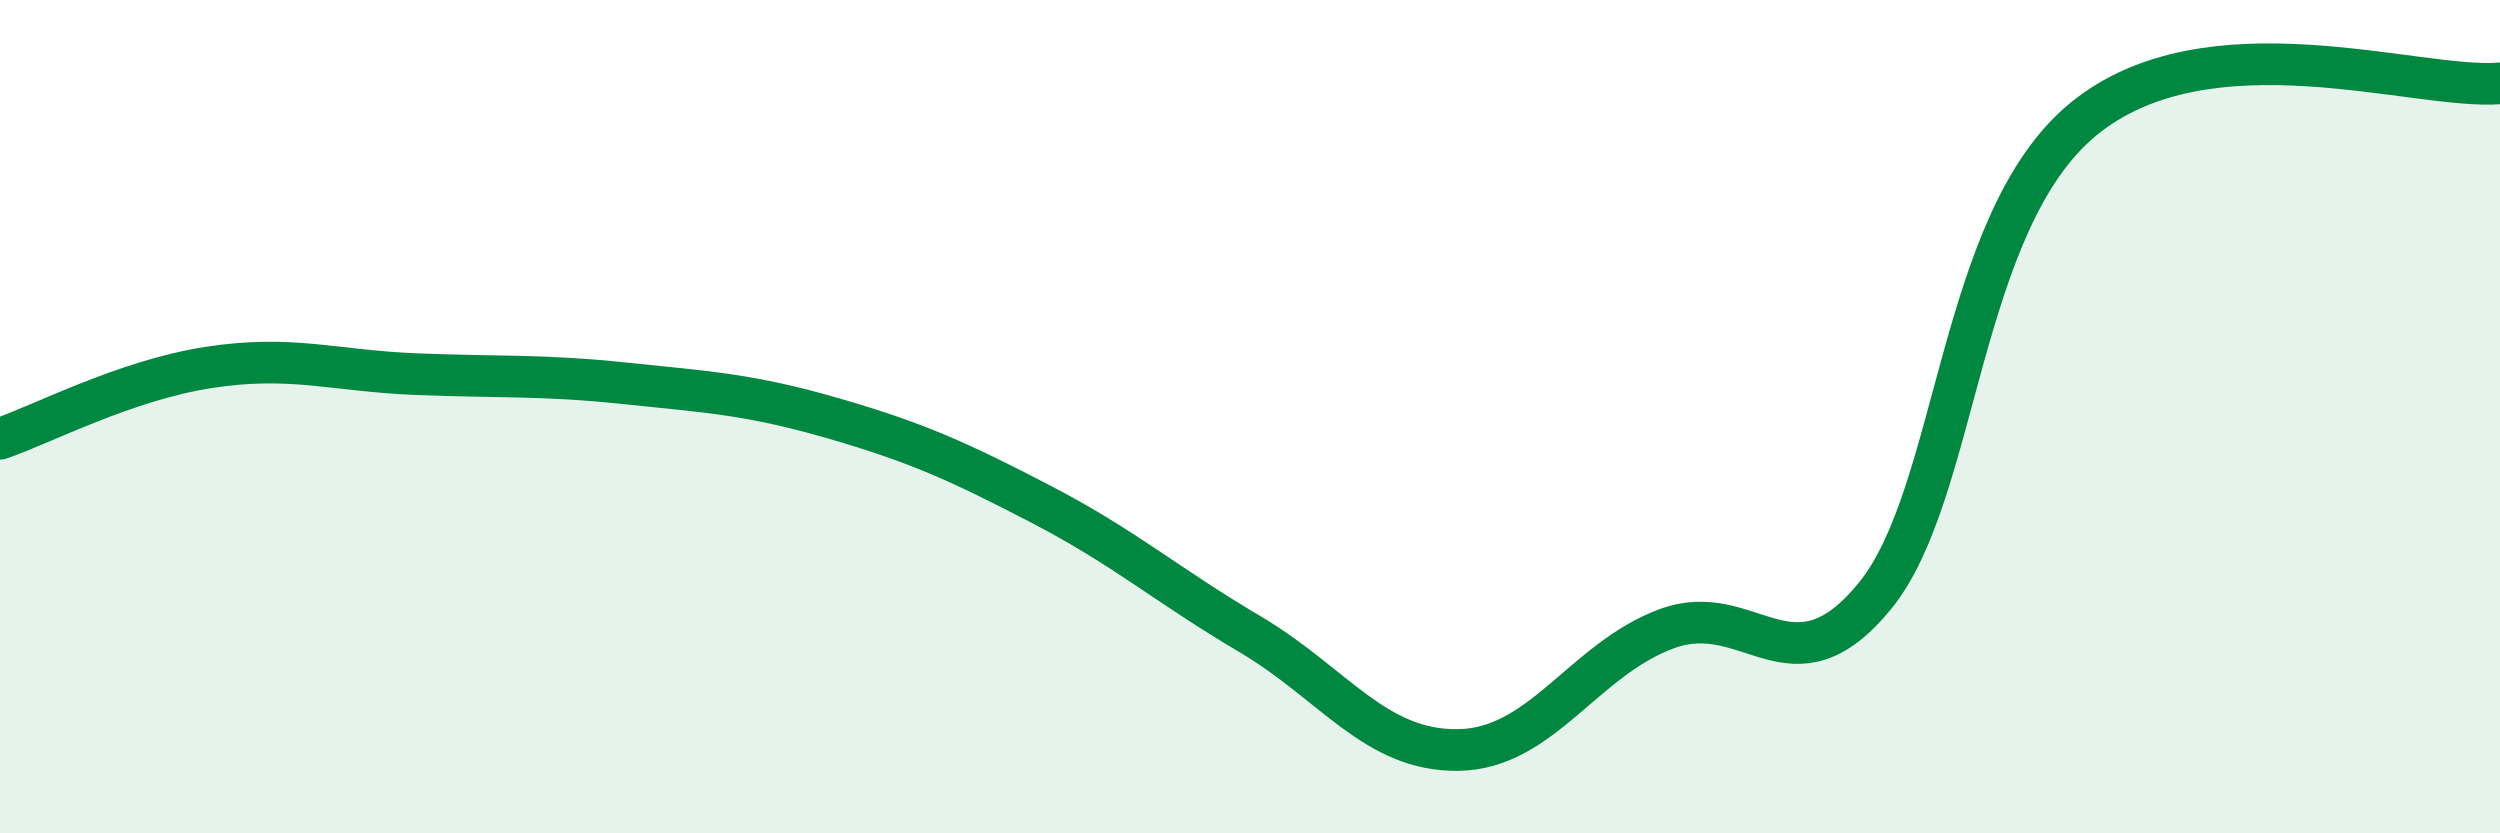
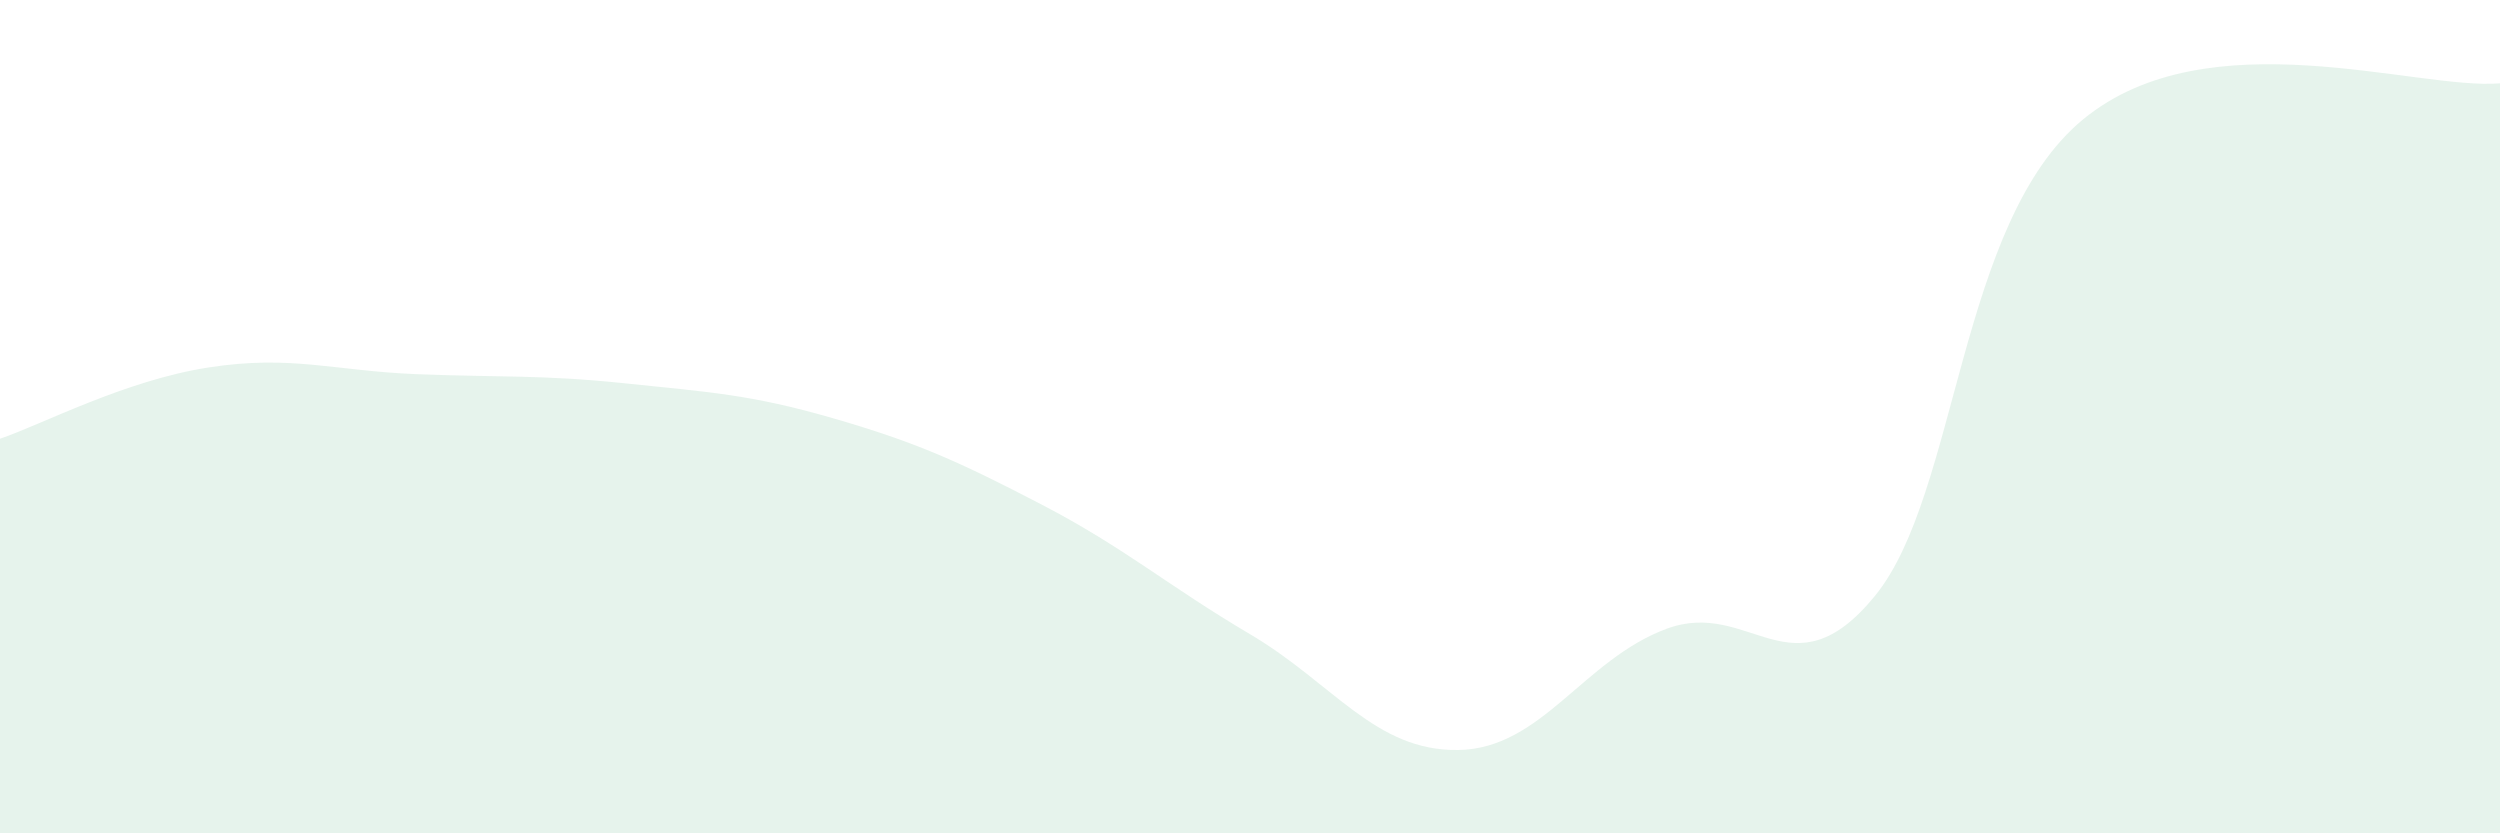
<svg xmlns="http://www.w3.org/2000/svg" width="60" height="20" viewBox="0 0 60 20">
  <path d="M 0,10.53 C 1,10.19 3,9.13 5,8.82 C 7,8.51 8,8.9 10,8.98 C 12,9.06 13,8.99 15,9.2 C 17,9.41 18,9.46 20,10.04 C 22,10.62 23,11.07 25,12.11 C 27,13.15 28,14.04 30,15.22 C 32,16.4 33,18.03 35,18 C 37,17.97 38,15.83 40,15.09 C 42,14.35 43,16.75 45,14.3 C 47,11.85 47,5.32 50,2.86 C 53,0.4 58,2.17 60,2L60 20L0 20Z" fill="#008740" opacity="0.1" stroke-linecap="round" stroke-linejoin="round" />
-   <path d="M 0,10.53 C 1,10.19 3,9.13 5,8.82 C 7,8.51 8,8.9 10,8.98 C 12,9.06 13,8.99 15,9.2 C 17,9.41 18,9.46 20,10.04 C 22,10.62 23,11.07 25,12.11 C 27,13.15 28,14.04 30,15.22 C 32,16.4 33,18.03 35,18 C 37,17.97 38,15.83 40,15.09 C 42,14.35 43,16.75 45,14.3 C 47,11.85 47,5.32 50,2.86 C 53,0.4 58,2.17 60,2" stroke="#008740" stroke-width="1" fill="none" stroke-linecap="round" stroke-linejoin="round" />
</svg>